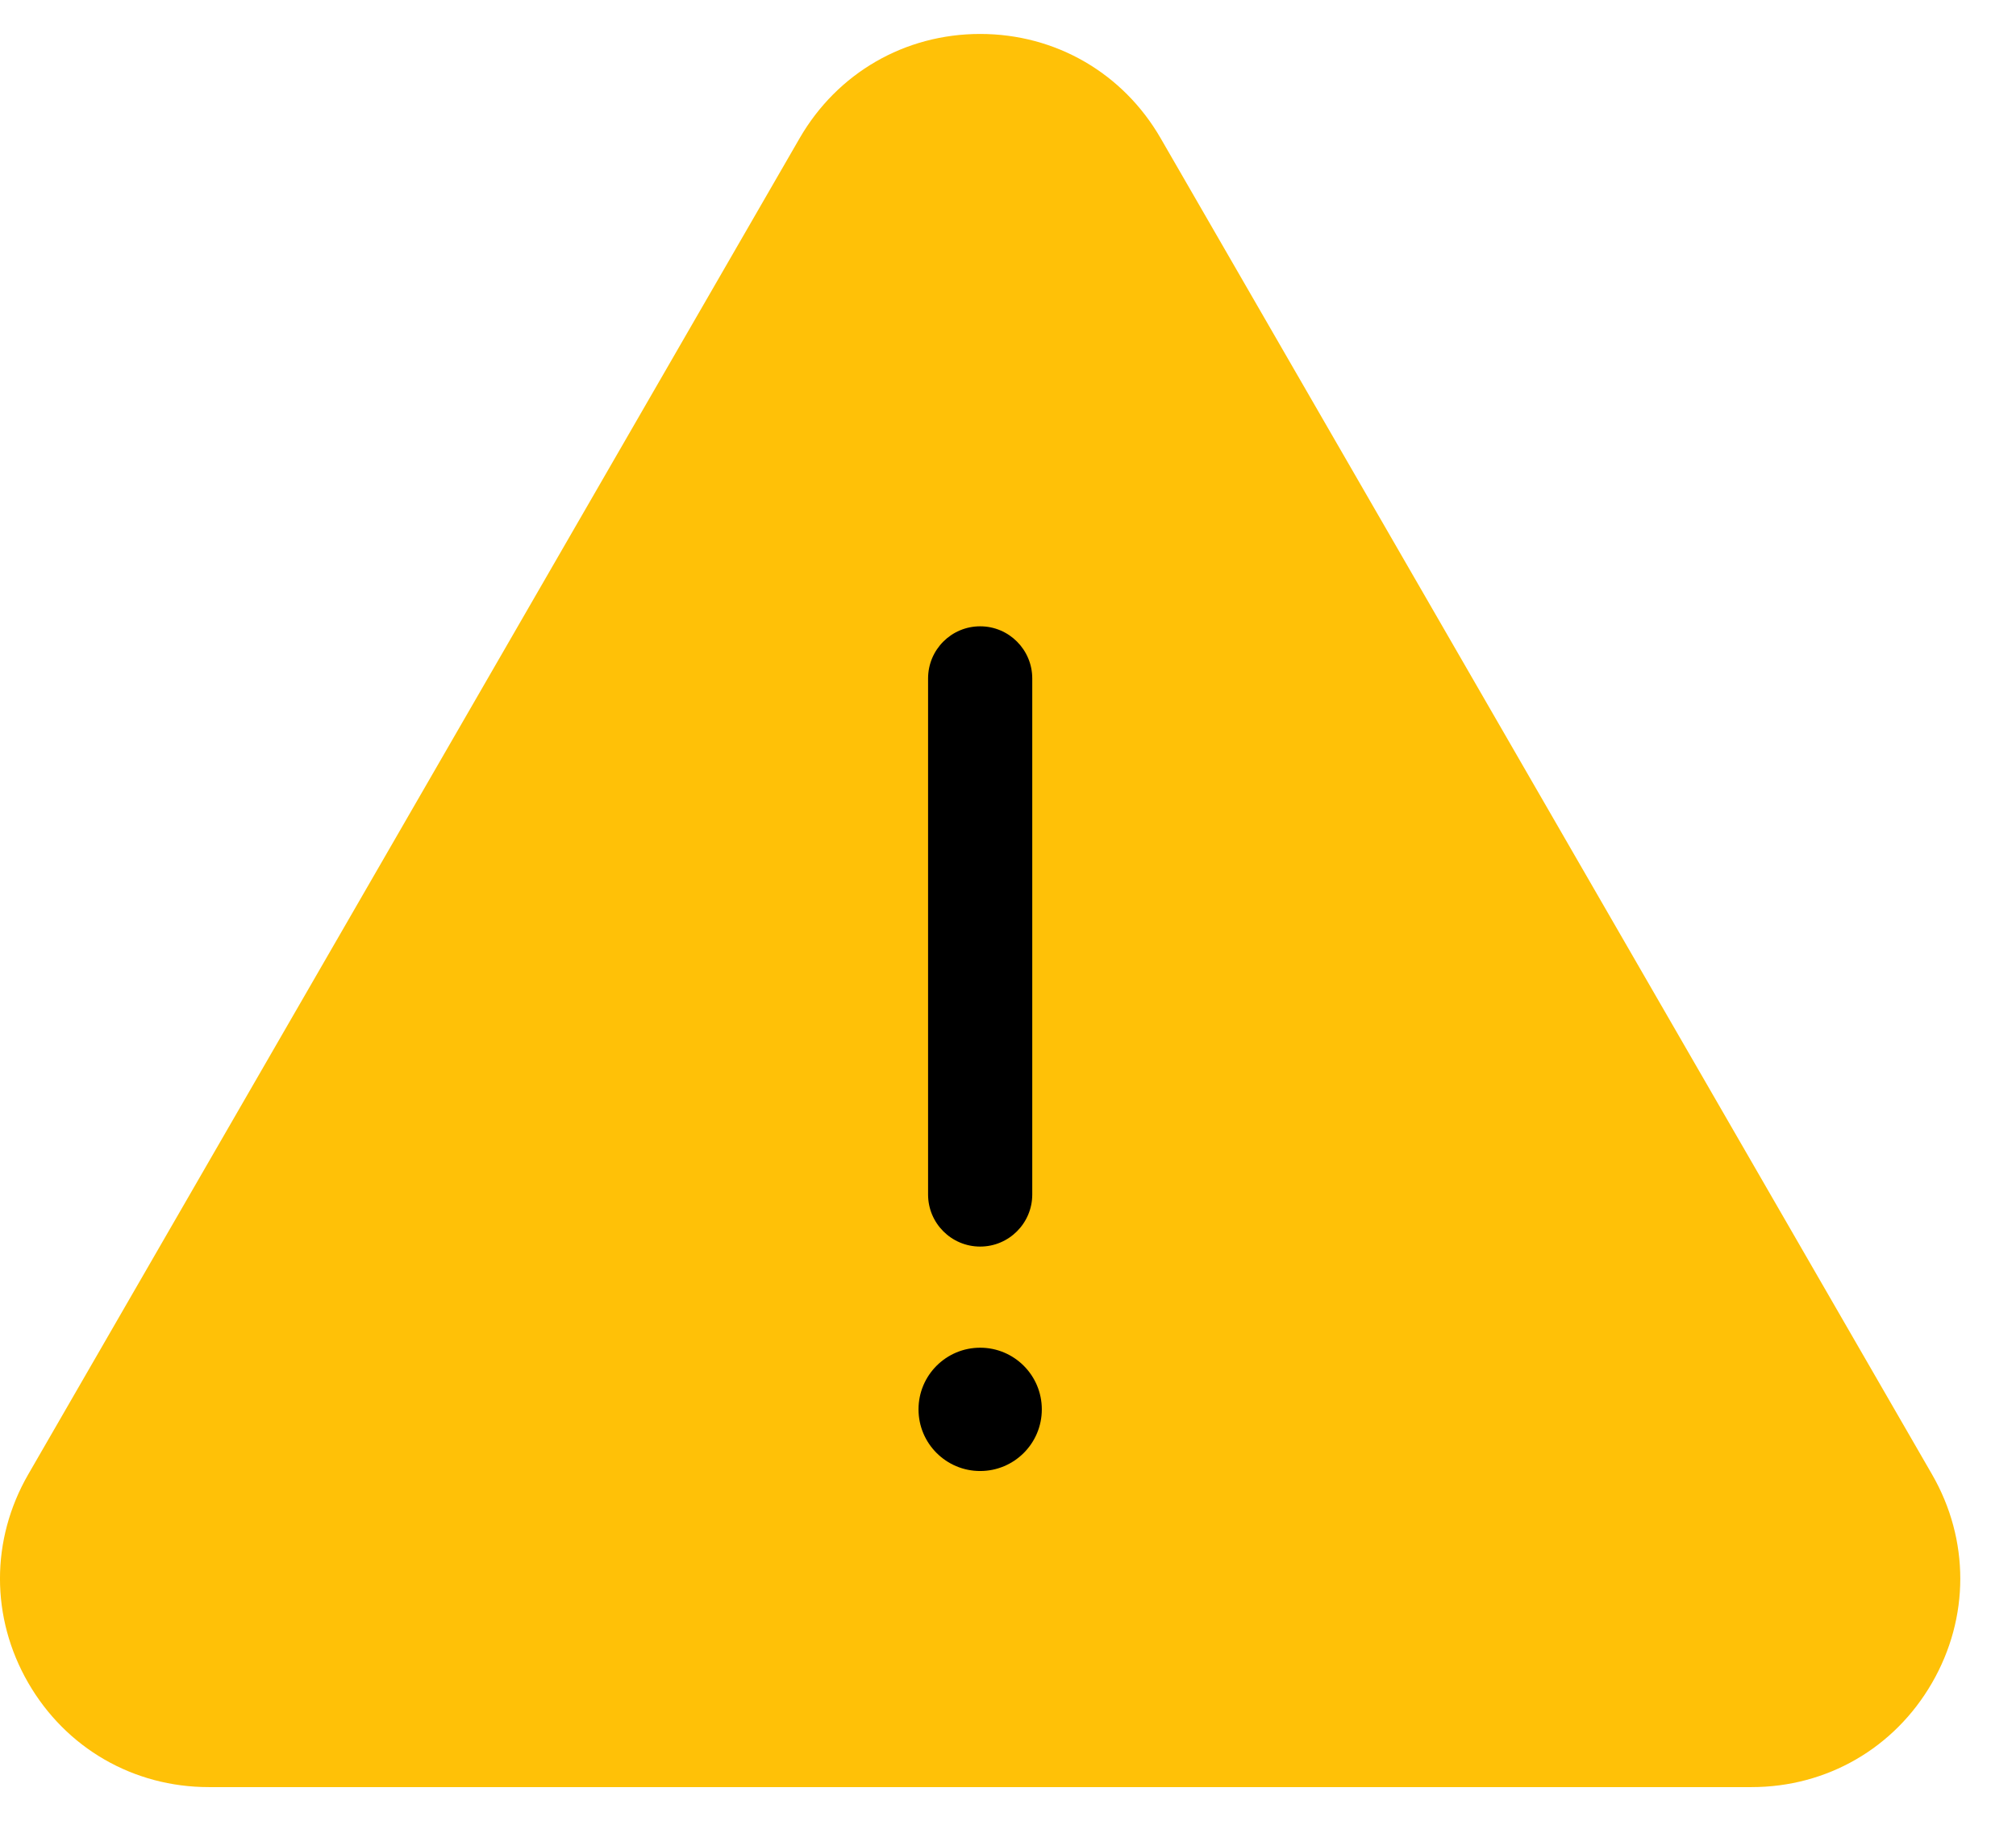
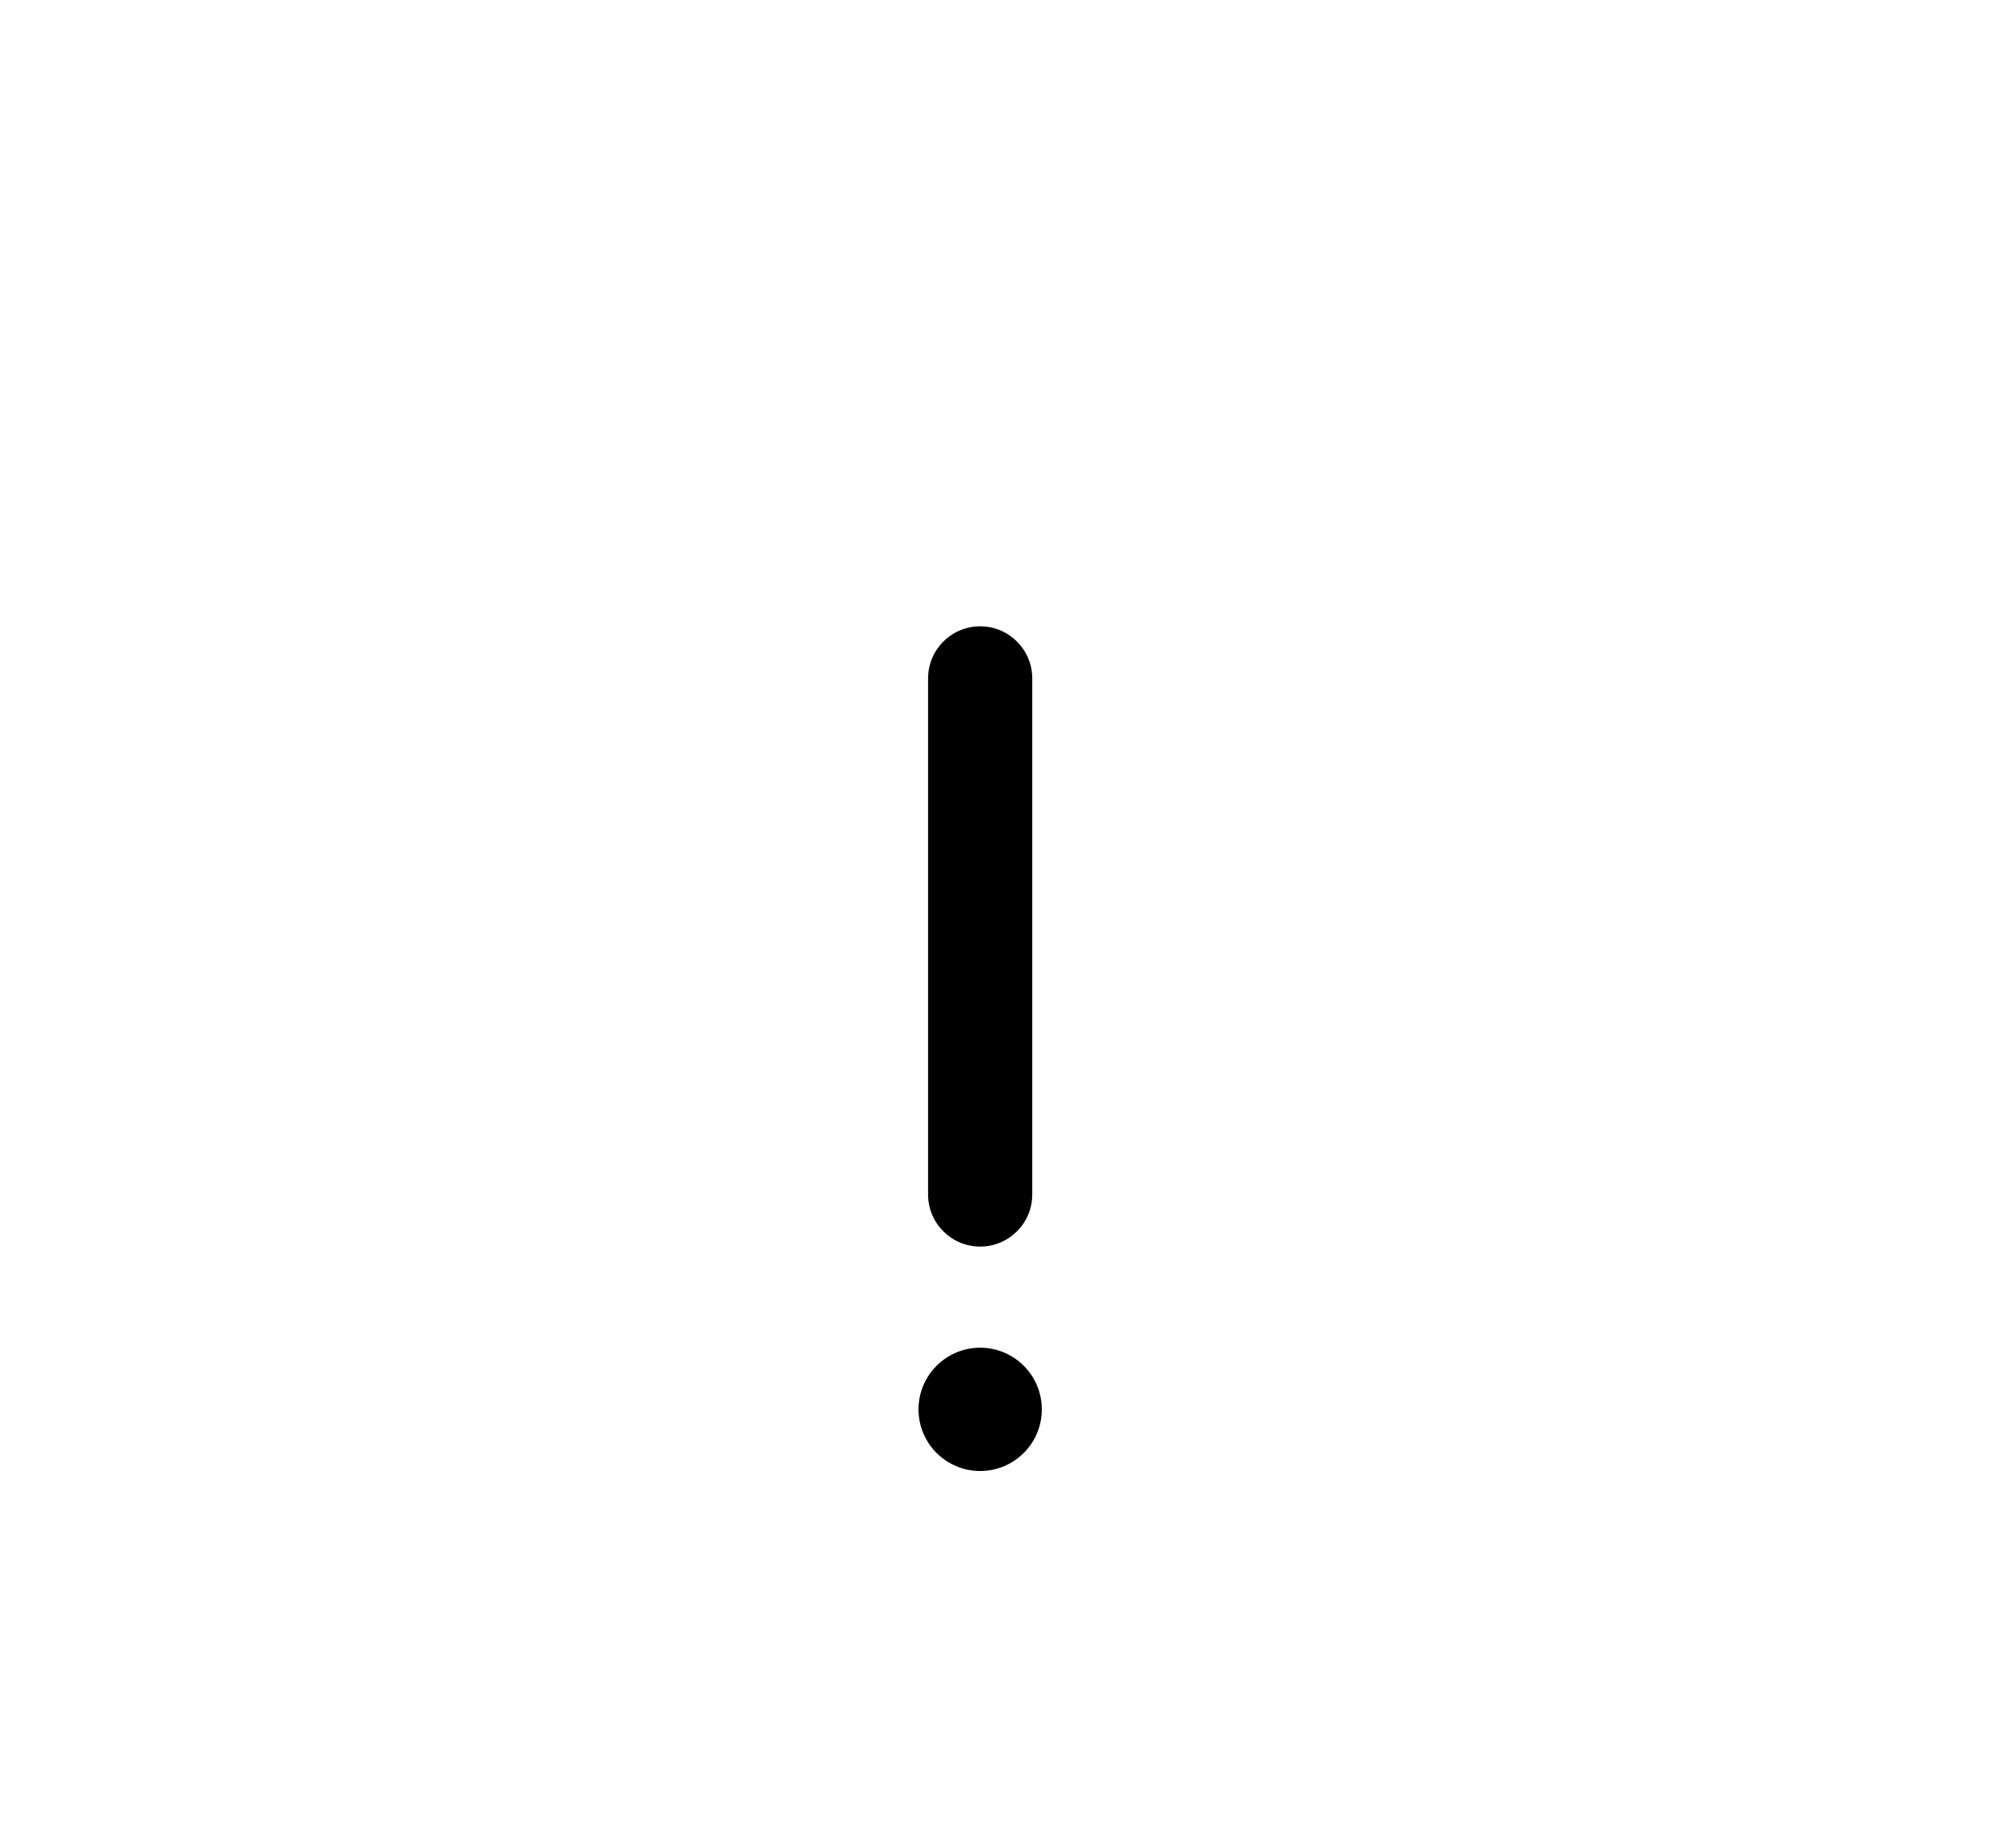
<svg xmlns="http://www.w3.org/2000/svg" width="31" height="28" viewBox="0 0 31 28" fill="none">
-   <path fill-rule="evenodd" clip-rule="evenodd" d="M26.934 27.478H3.21C2.051 27.478 1.014 26.879 0.434 25.875C-0.145 24.872 -0.145 23.674 0.434 22.67L12.296 2.125C12.876 1.122 13.913 0.522 15.072 0.522C16.23 0.522 17.268 1.122 17.847 2.125L29.709 22.67C30.288 23.674 30.288 24.872 29.709 25.875C29.13 26.879 28.092 27.478 26.934 27.478Z" fill="#FFC107" />
  <path fill-rule="evenodd" clip-rule="evenodd" d="M15.072 19.167C14.629 19.167 14.271 18.808 14.271 18.366V10.432C14.271 9.989 14.629 9.63 15.072 9.63C15.514 9.63 15.873 9.989 15.873 10.432V18.366C15.873 18.808 15.514 19.167 15.072 19.167Z" fill="black" />
  <path d="M15.072 22.618C15.595 22.618 16.02 22.194 16.02 21.67C16.02 21.146 15.595 20.722 15.072 20.722C14.549 20.722 14.124 21.146 14.124 21.67C14.124 22.194 14.549 22.618 15.072 22.618Z" fill="black" />
</svg>